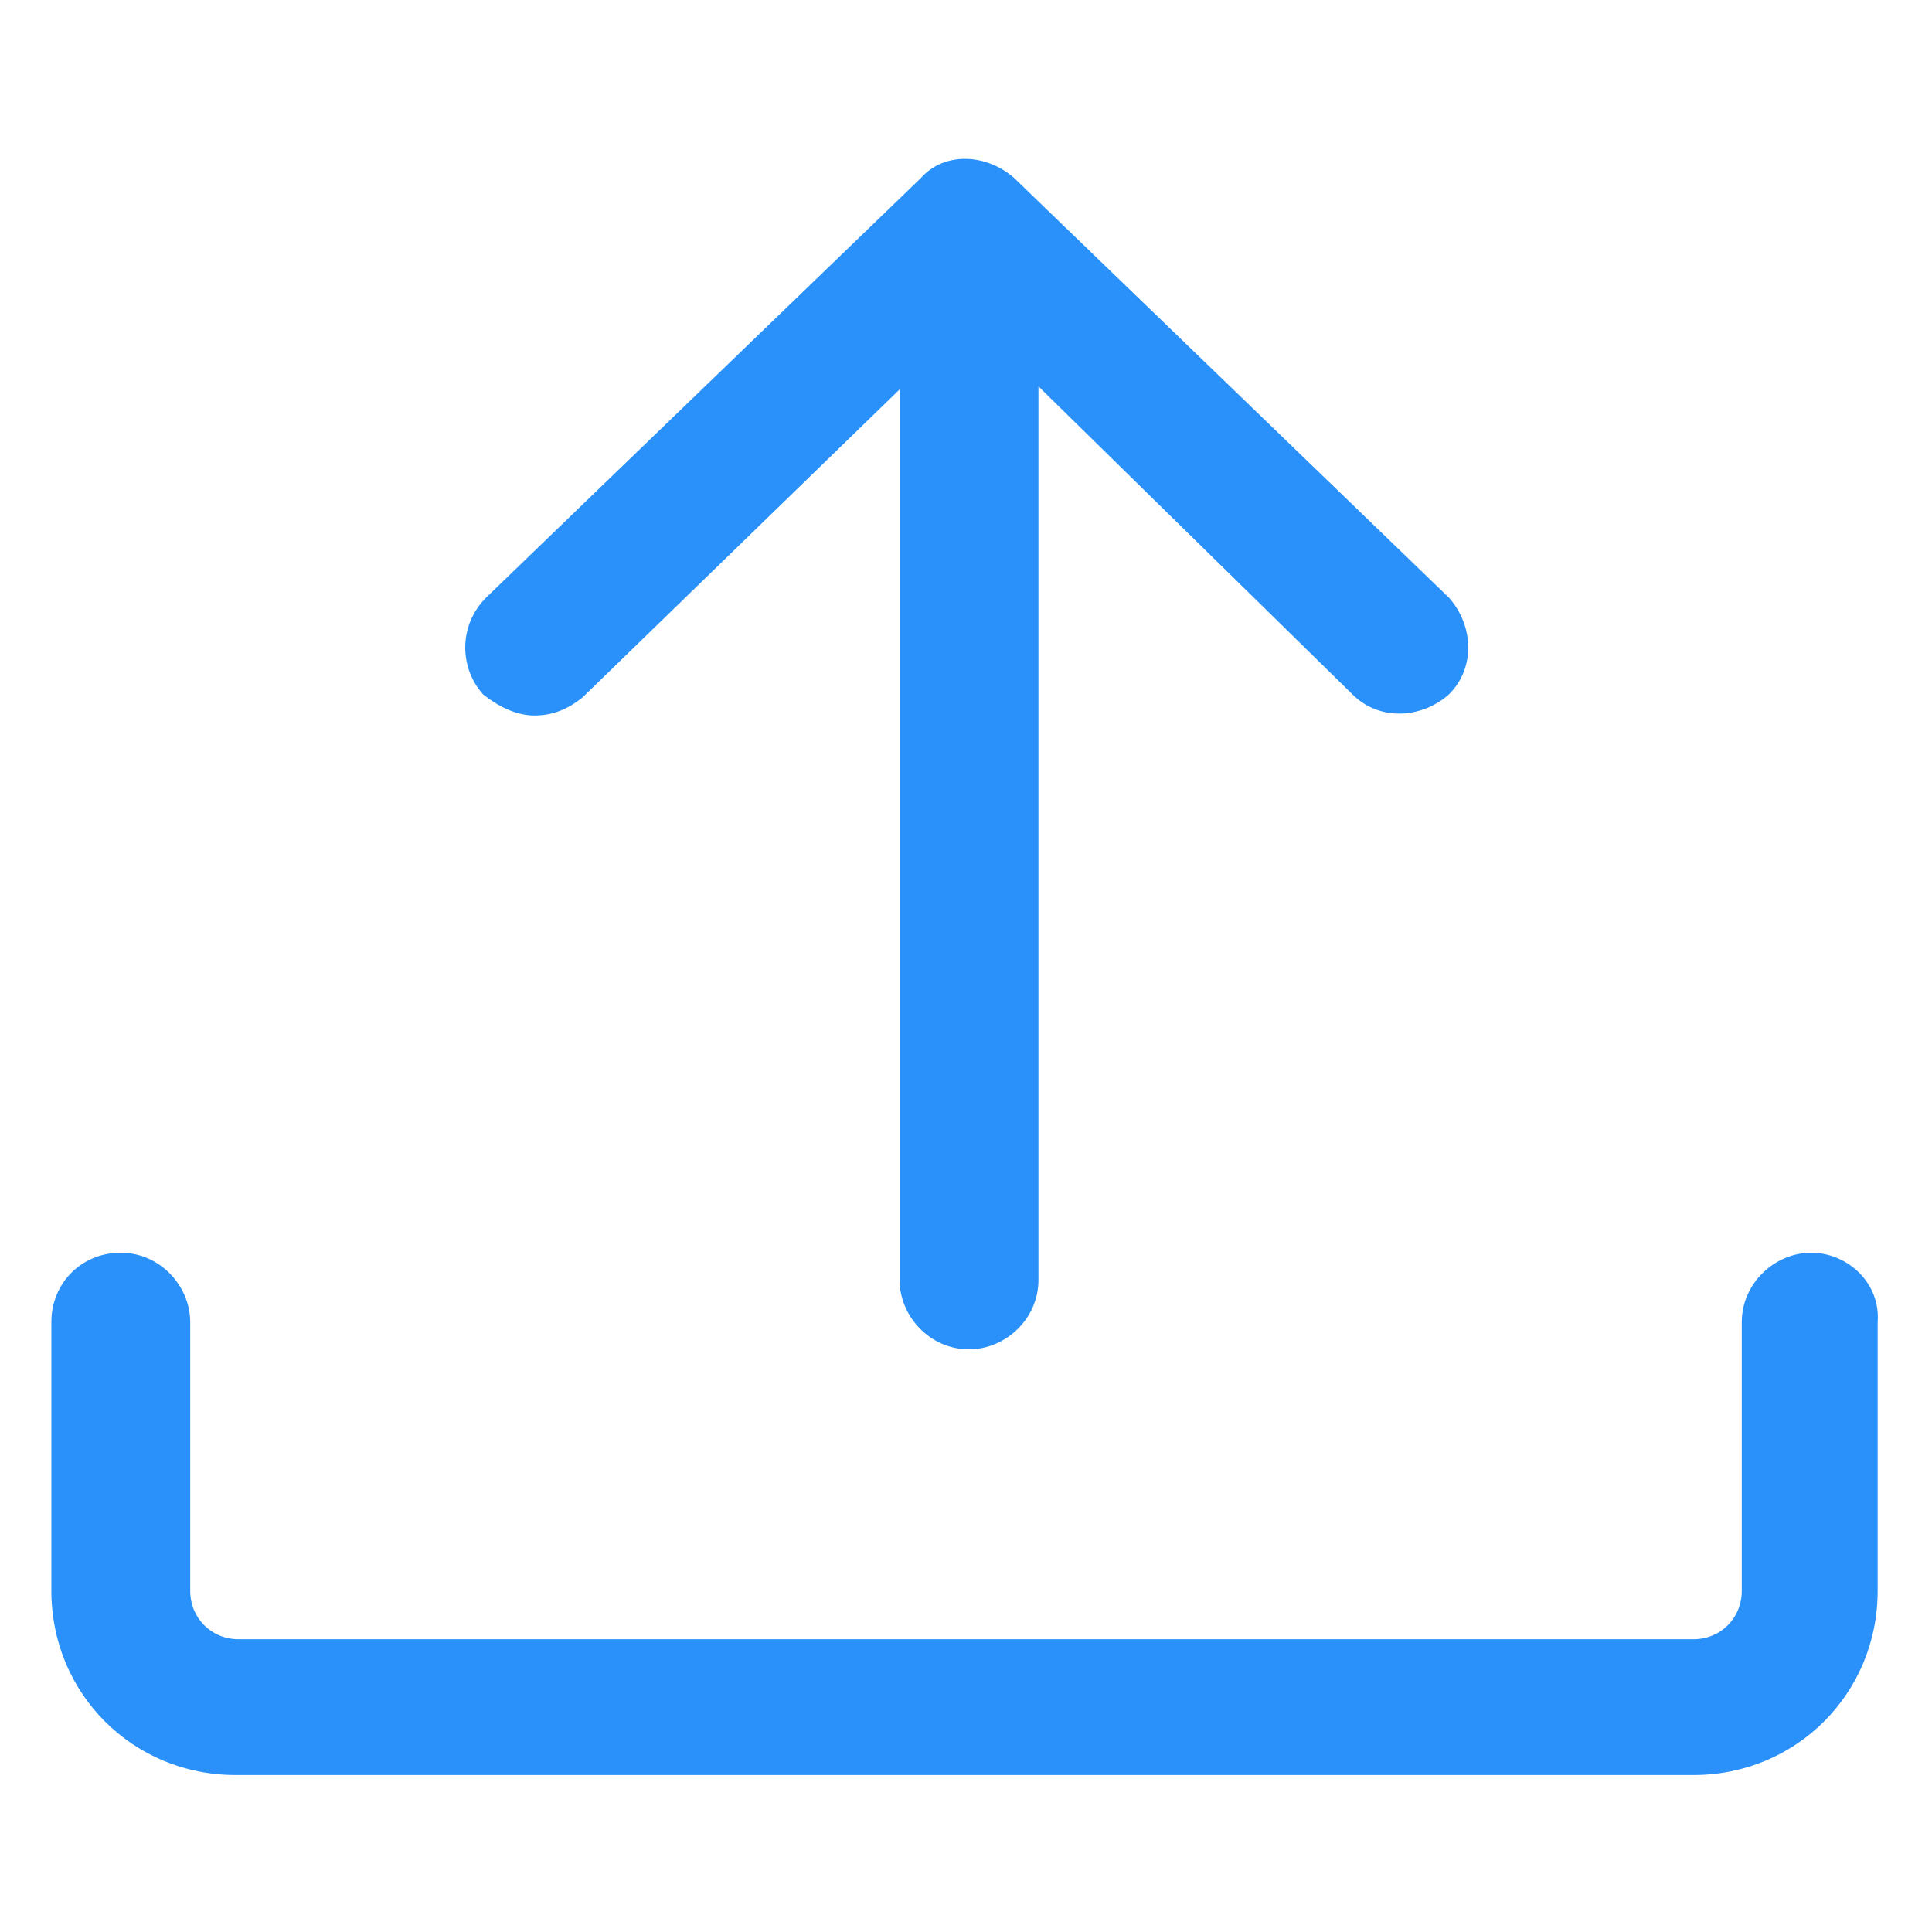
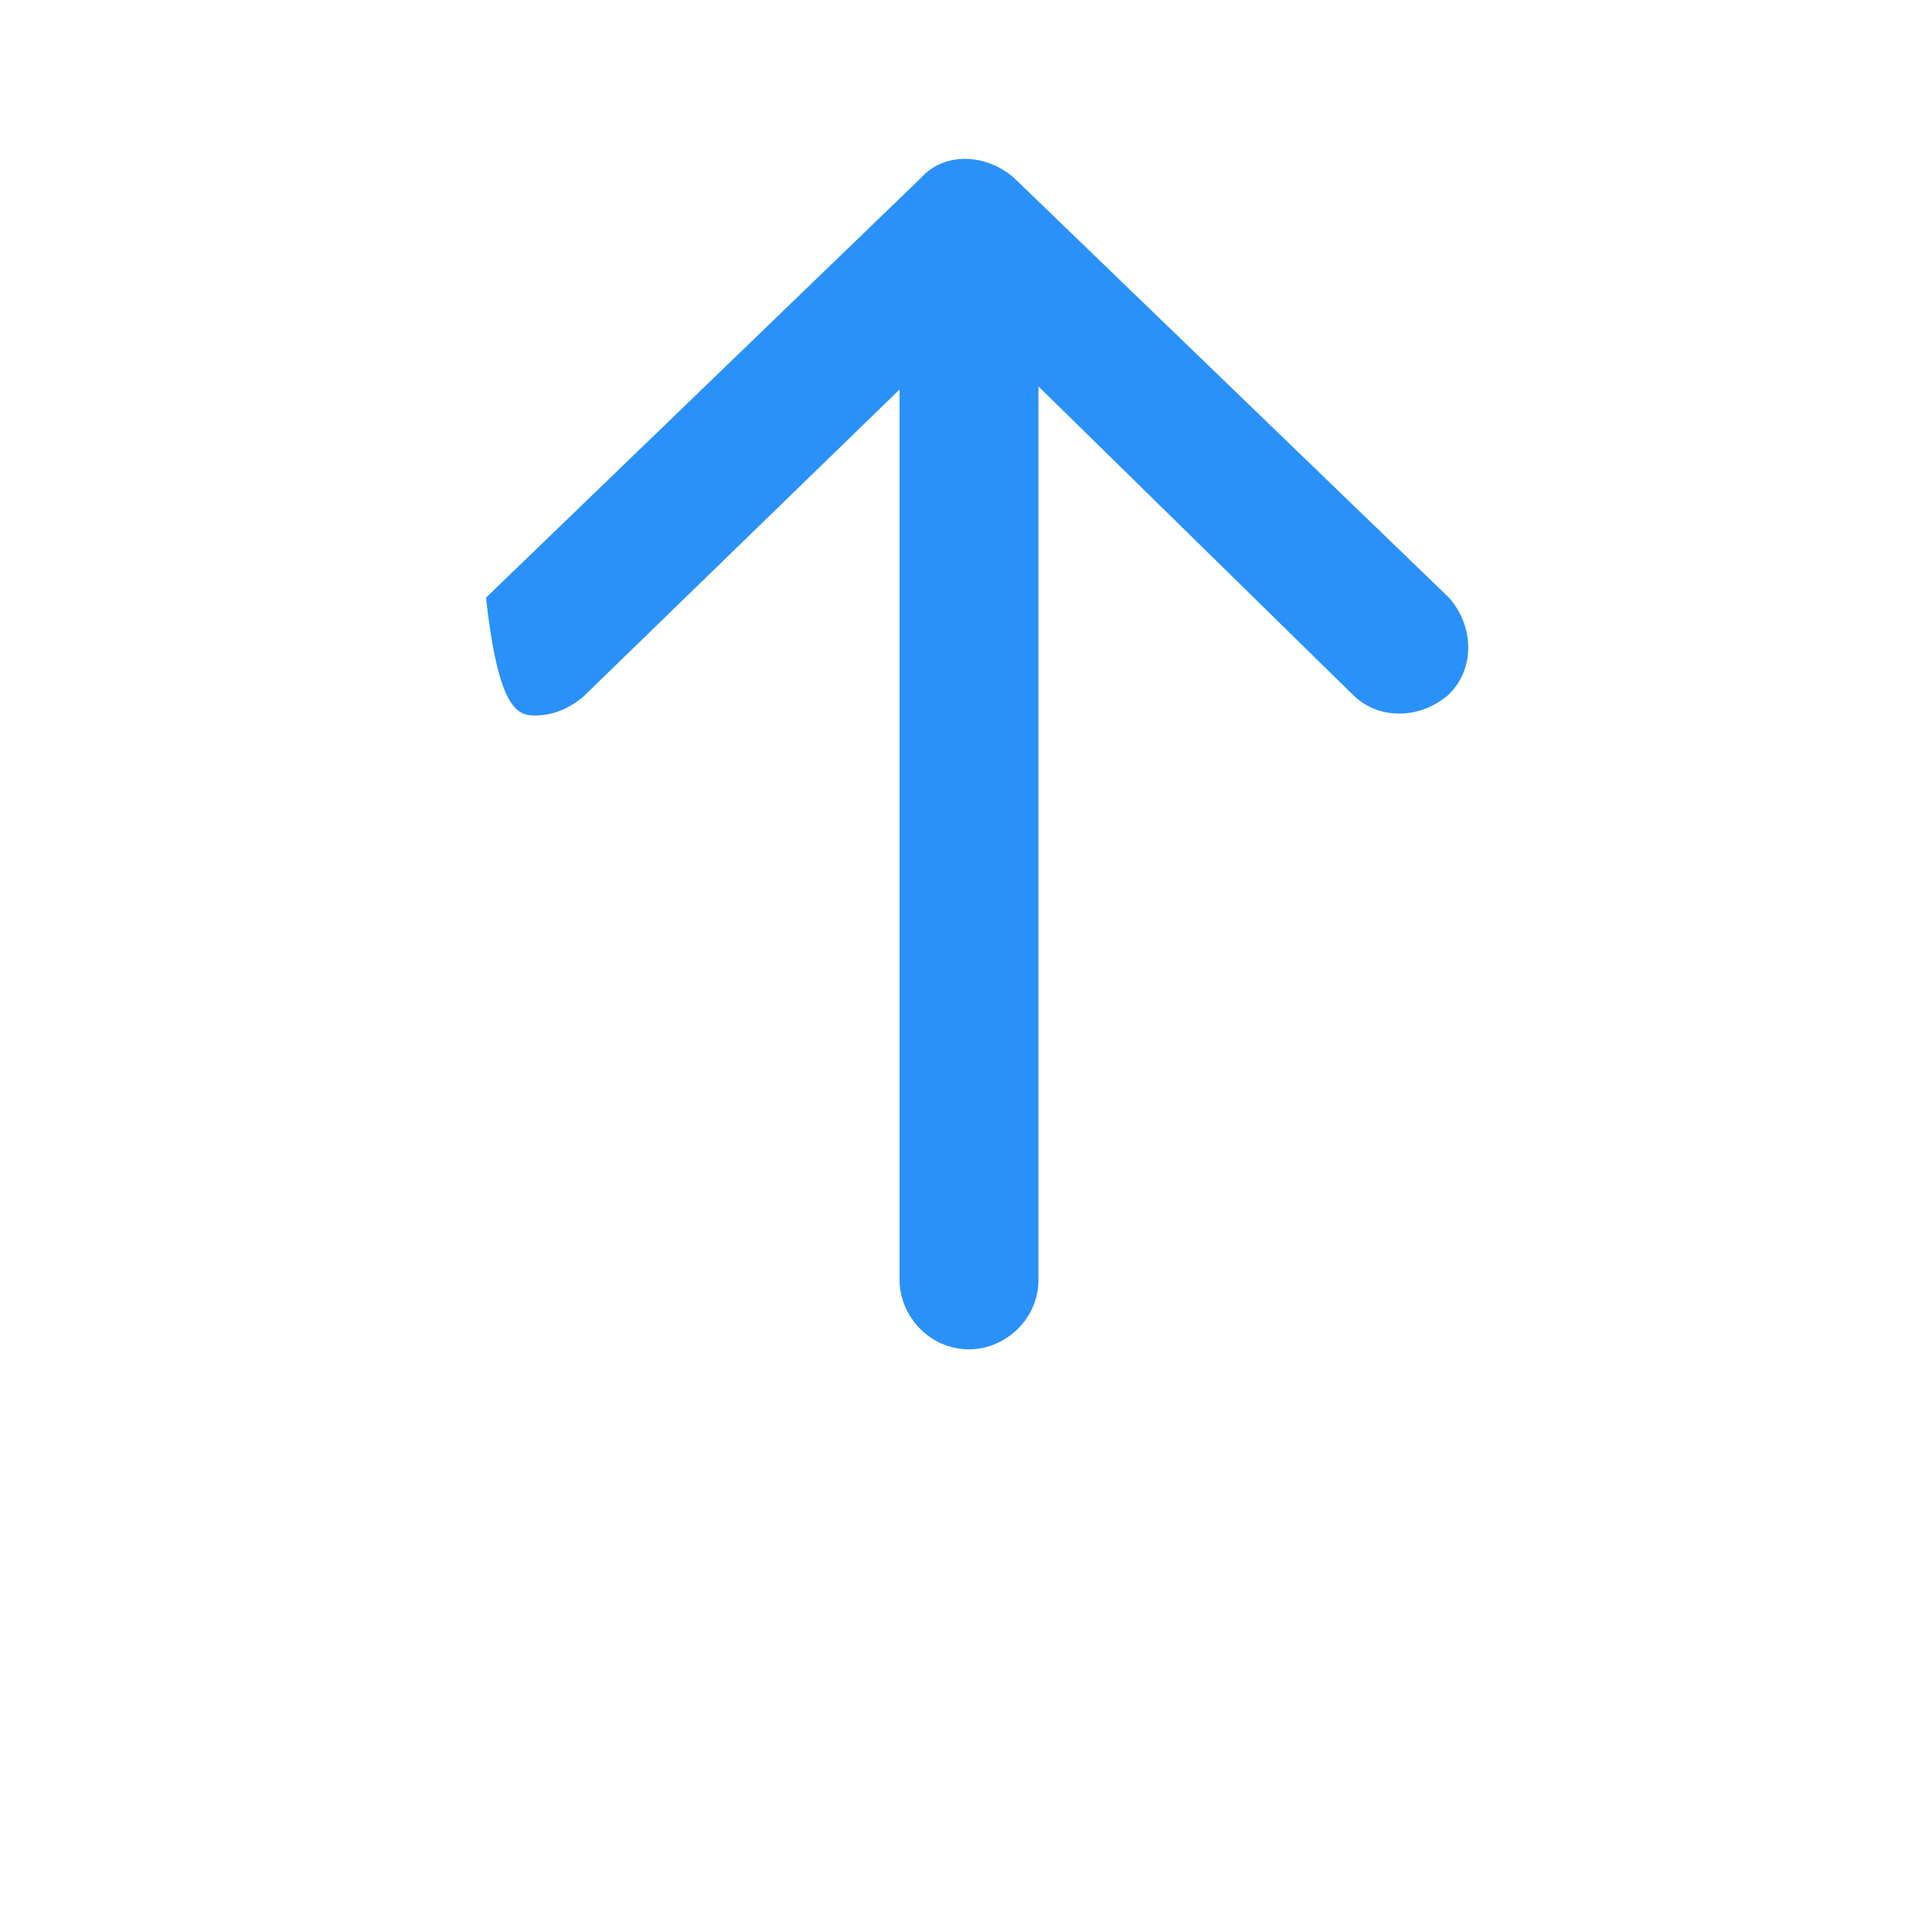
<svg xmlns="http://www.w3.org/2000/svg" width="24" height="24" viewBox="0 0 24 24" fill="none">
-   <path d="M22.5 15.562C22.05 15.562 21.637 15.938 21.637 16.425V19.762C21.637 20.1 21.375 20.363 21.038 20.363H2.963C2.625 20.363 2.363 20.1 2.363 19.762V16.425C2.363 15.975 1.988 15.562 1.5 15.562C1.013 15.562 0.638 15.938 0.638 16.425V19.762C0.638 21.038 1.65 22.05 2.925 22.05H21.038C22.312 22.05 23.325 21.038 23.325 19.762V16.425C23.363 15.938 22.95 15.562 22.5 15.562Z" fill="#2991F9" />
-   <path d="M6.638 8.888C6.862 8.888 7.05 8.813 7.237 8.663L11.175 4.838V15.9C11.175 16.35 11.55 16.762 12.037 16.762C12.488 16.762 12.9 16.387 12.9 15.9V4.8L16.8 8.625C17.137 8.963 17.663 8.925 18 8.625C18.337 8.288 18.3 7.763 18 7.425L12.6 2.213C12.262 1.913 11.738 1.875 11.438 2.213L6.037 7.425C5.7 7.763 5.7 8.288 6 8.625C6.188 8.775 6.412 8.888 6.638 8.888Z" fill="#2991F9" />
+   <path d="M6.638 8.888C6.862 8.888 7.05 8.813 7.237 8.663L11.175 4.838V15.9C11.175 16.35 11.55 16.762 12.037 16.762C12.488 16.762 12.9 16.387 12.9 15.9V4.8L16.8 8.625C17.137 8.963 17.663 8.925 18 8.625C18.337 8.288 18.3 7.763 18 7.425L12.6 2.213C12.262 1.913 11.738 1.875 11.438 2.213L6.037 7.425C6.188 8.775 6.412 8.888 6.638 8.888Z" fill="#2991F9" />
</svg>